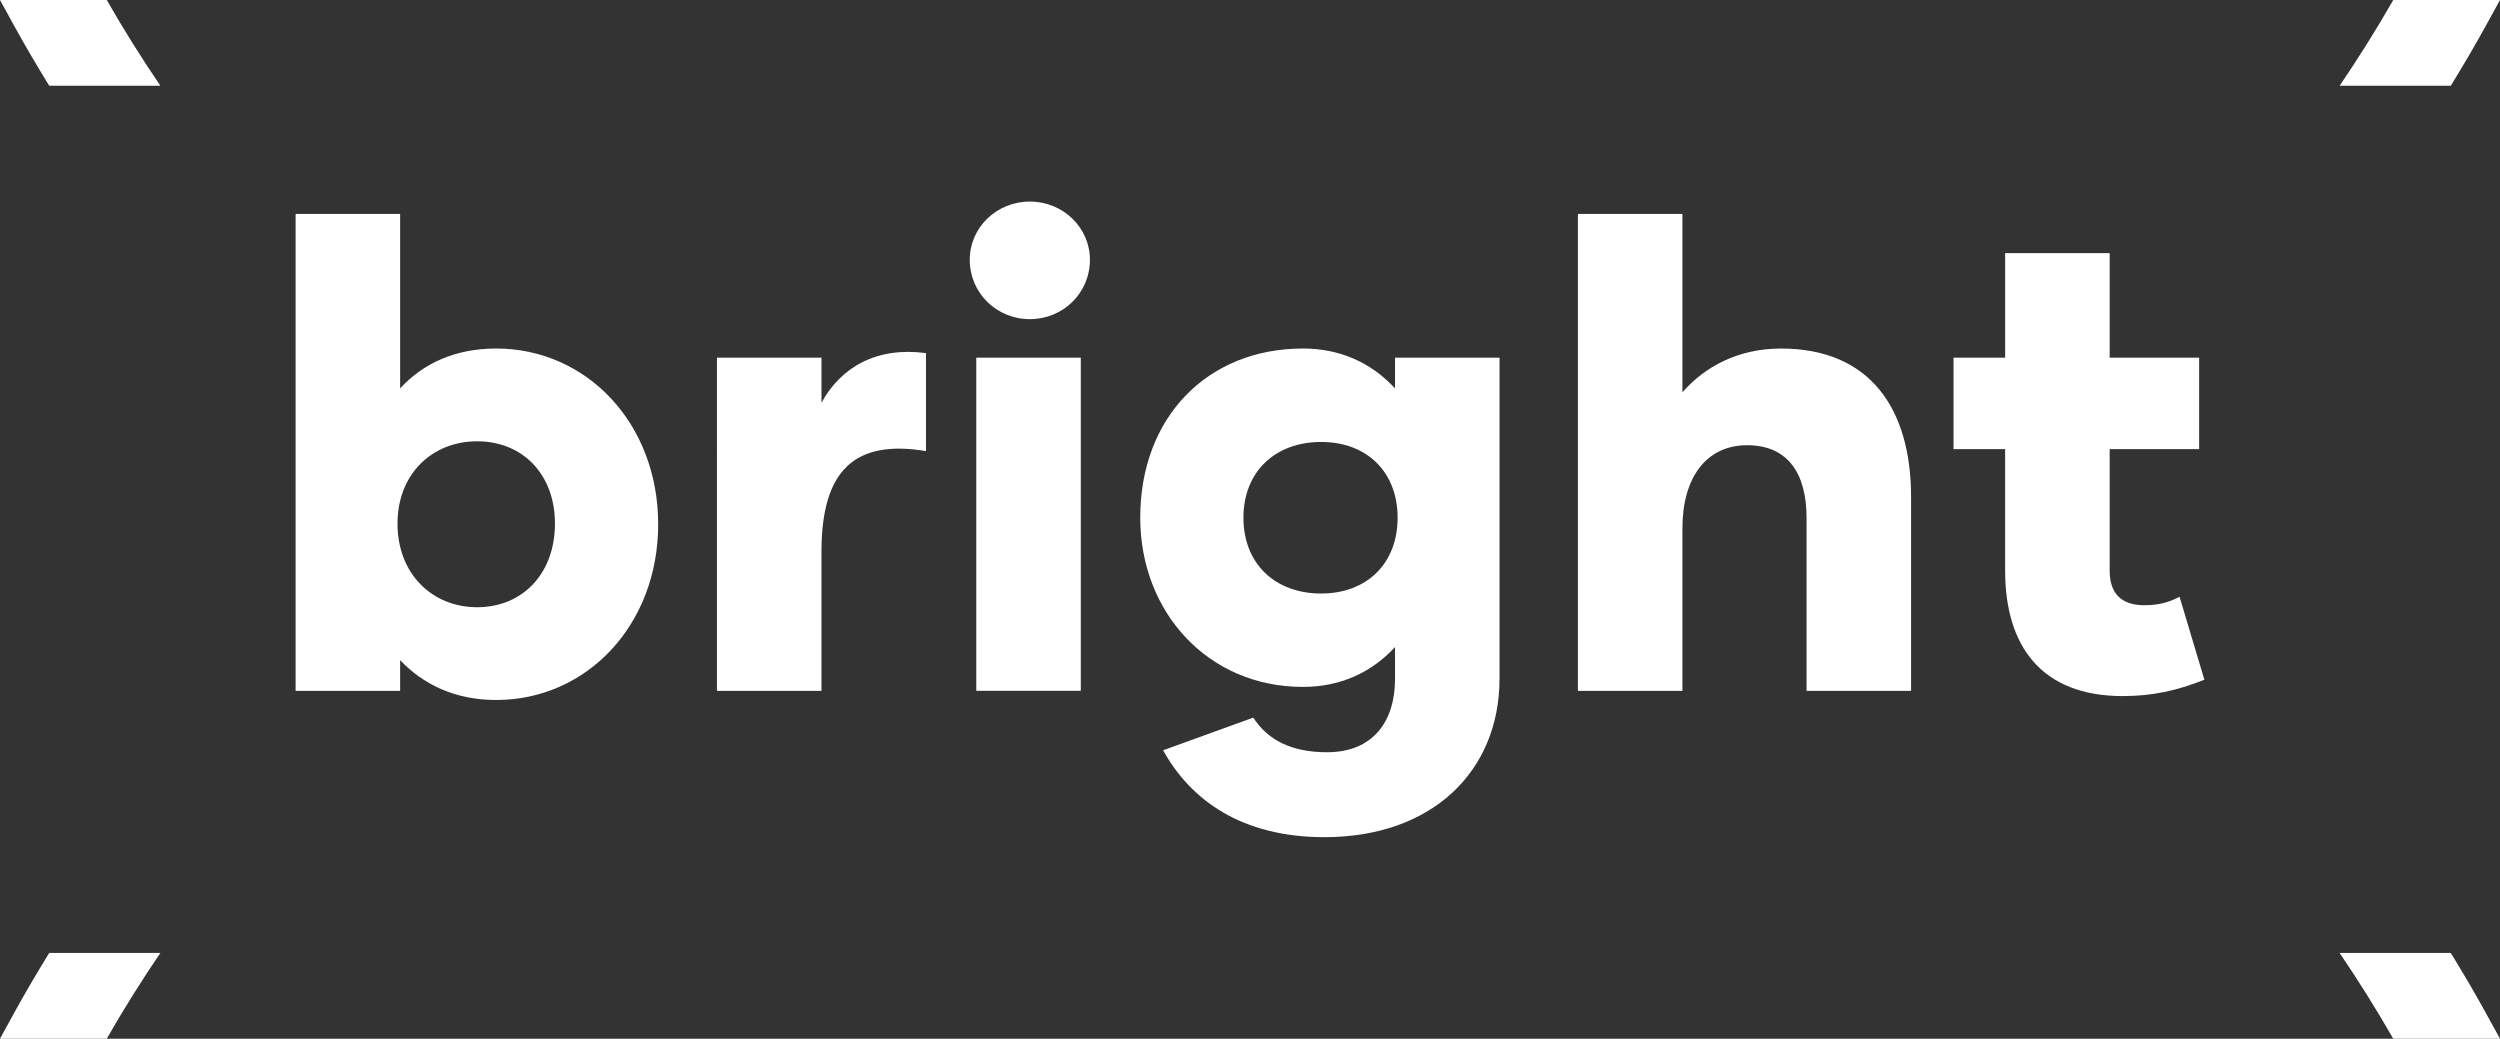
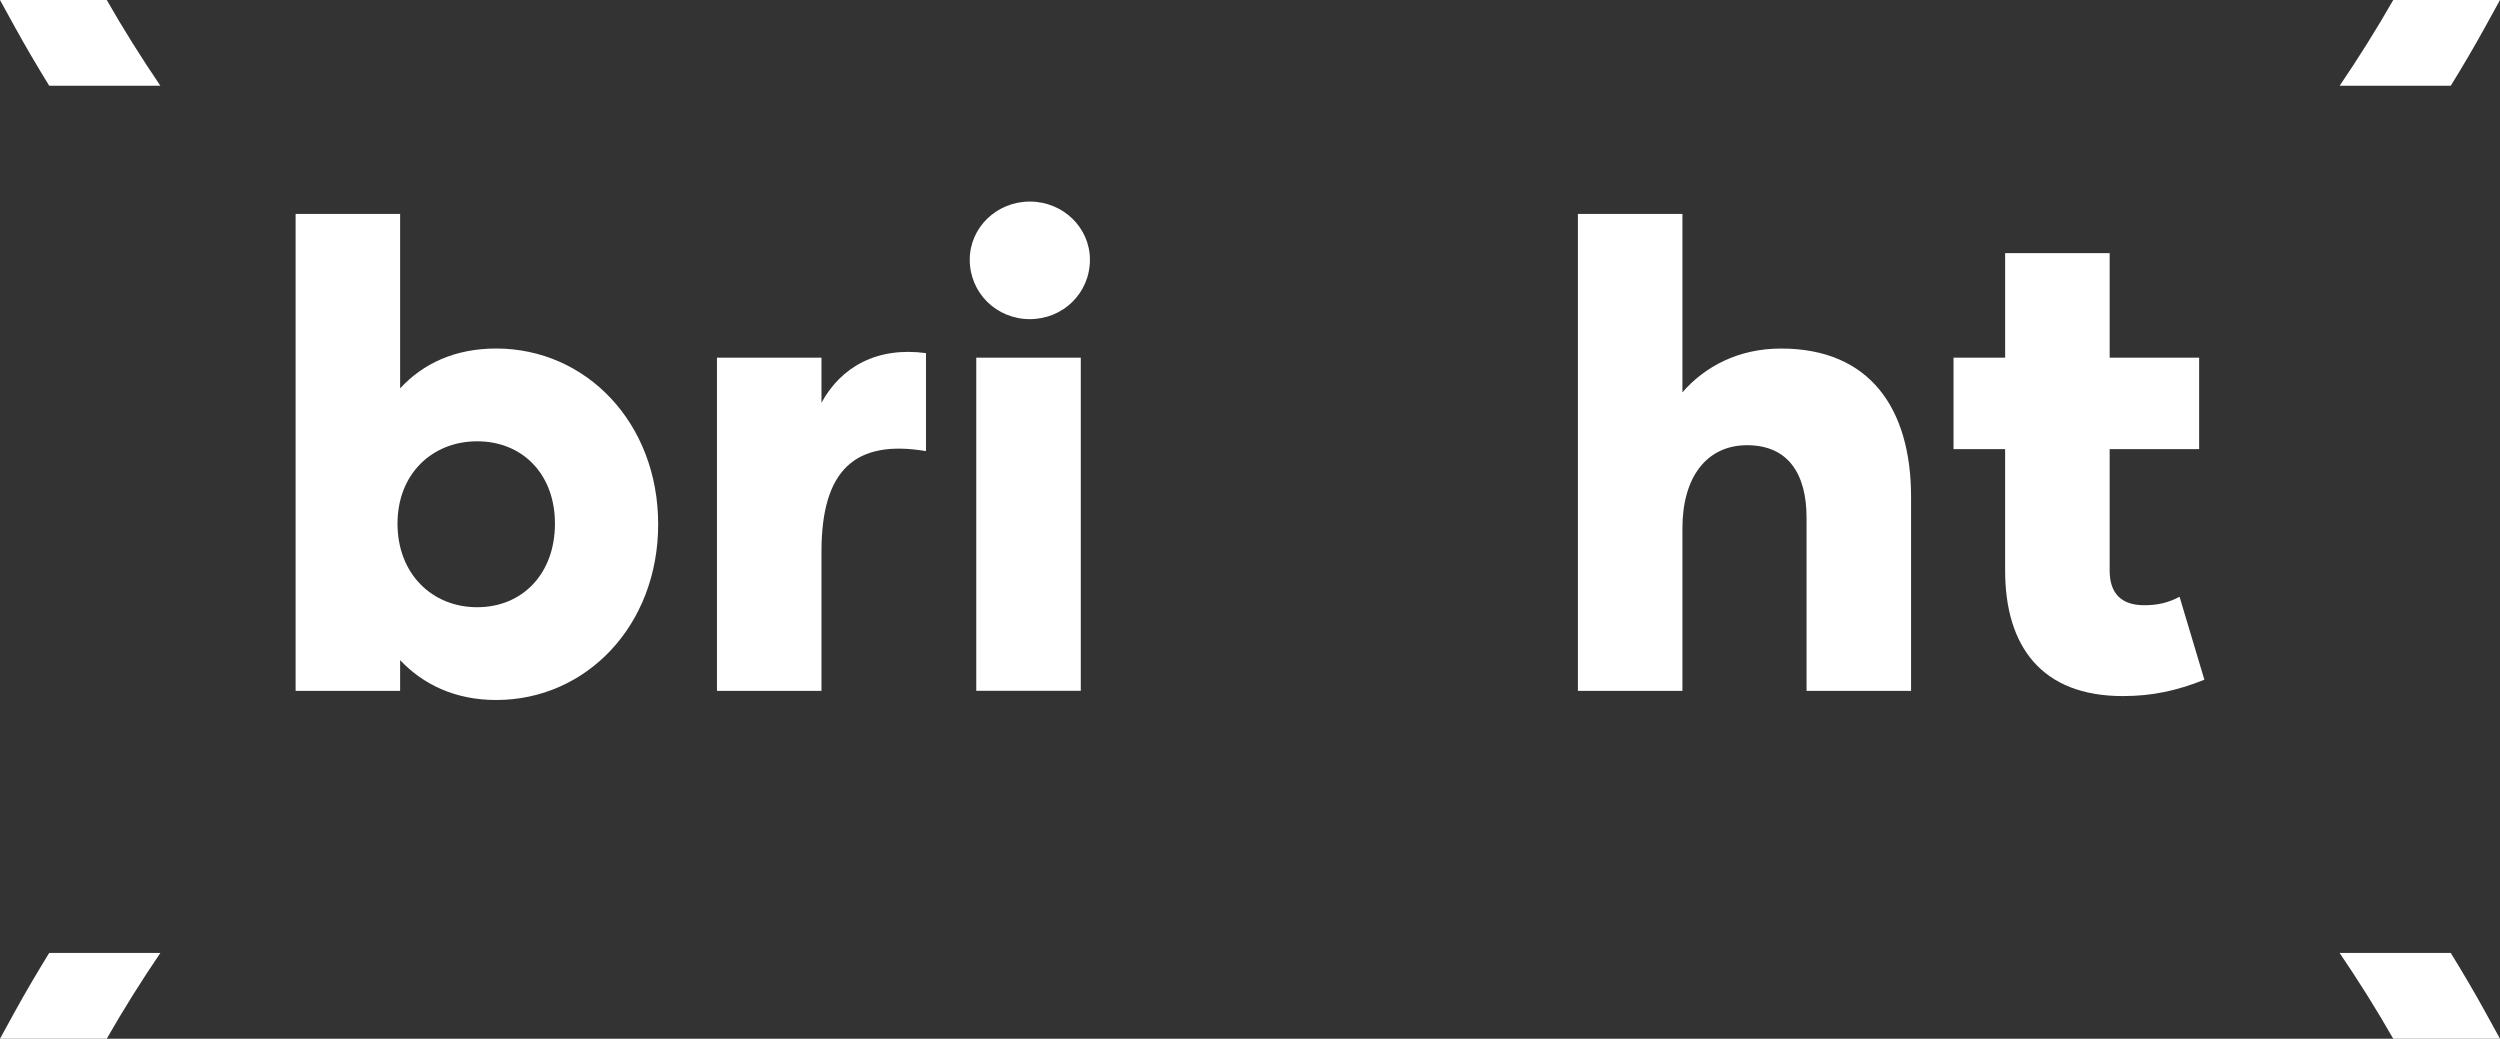
<svg xmlns="http://www.w3.org/2000/svg" version="1.1" x="0px" y="0px" width="90.49px" height="37.597px" viewBox="0 0 90.49 37.597" style="enable-background:new 0 0 90.49 37.597;" xml:space="preserve">
  <rect x="0" y="0" width="90.49" height="37.597" fill="#333333" stroke="none" />
  <style type="text/css">
	.st0{fill:#FFFFFF;}
</style>
  <defs>
</defs>
  <g>
    <g>
      <path class="st0" d="M1.782,3.104h4.023C5.122,2.098,4.472,1.065,3.864,0H0l0.532,0.968C0.931,1.694,1.351,2.403,1.782,3.104z" />
      <path class="st0" d="M88.708,3.104c0.435-0.707,0.858-1.423,1.26-2.155L90.49,0h-3.864c-0.608,1.065-1.258,2.098-1.94,3.104    H88.708z" />
      <path class="st0" d="M1.781,34.493c-0.435,0.707-0.858,1.423-1.26,2.155L0,37.597h3.864c0.608-1.065,1.258-2.098,1.94-3.104H1.781    z" />
      <path class="st0" d="M88.708,34.493h-4.023c0.682,1.006,1.332,2.039,1.94,3.104h3.864l-0.532-0.968    C89.559,35.904,89.139,35.194,88.708,34.493z" />
    </g>
    <g>
      <path class="st0" d="M23.823,18.976c0,3.665-2.601,6.361-5.864,6.361c-1.49,0-2.648-0.567-3.476-1.442v1.112H10.7V7.744h3.783    v6.313c0.828-0.898,1.986-1.442,3.476-1.442C21.222,12.615,23.823,15.311,23.823,18.976z M20.087,18.952    c0-1.797-1.182-2.979-2.814-2.979c-1.631,0-2.885,1.182-2.885,2.979c0,1.821,1.253,3.027,2.885,3.027    C18.905,21.979,20.087,20.773,20.087,18.952z" />
      <path class="st0" d="M33.517,12.781v3.547c-2.554-0.426-3.783,0.662-3.783,3.642v5.037h-3.783V12.946h3.783v1.632    C30.443,13.278,31.744,12.544,33.517,12.781z" />
      <path class="st0" d="M35.101,9.4c0-1.159,0.969-2.104,2.175-2.104c1.206,0,2.175,0.946,2.175,2.104    c0,1.206-0.969,2.152-2.175,2.152C36.07,11.551,35.101,10.605,35.101,9.4z M35.337,12.946h3.783v12.059h-3.783V12.946z" />
-       <path class="st0" d="M54.277,12.946v11.61c0,3.381-2.459,5.746-6.337,5.746c-3.003,0-4.847-1.348-5.84-3.145l3.263-1.182    c0.52,0.804,1.372,1.253,2.672,1.253c1.679,0,2.459-1.135,2.459-2.648v-1.159c-0.875,0.946-2.01,1.442-3.334,1.442    c-3.429,0-5.888-2.696-5.888-6.124c0-3.665,2.459-6.124,5.888-6.124c1.324,0,2.459,0.497,3.334,1.442v-1.111H54.277z     M50.588,18.74c0-1.655-1.111-2.743-2.767-2.743c-1.679,0-2.814,1.088-2.814,2.743c0,1.655,1.135,2.743,2.814,2.743    C49.477,21.482,50.588,20.395,50.588,18.74z" />
      <path class="st0" d="M69.173,17.983v7.023H65.39V18.74c0-1.584-0.662-2.625-2.152-2.625c-1.466,0-2.341,1.159-2.341,3.003v5.888    h-3.783V7.744h3.783V14.2c0.804-0.922,2.01-1.584,3.57-1.584C67.684,12.615,69.173,14.791,69.173,17.983z" />
      <path class="st0" d="M79.79,24.604c-1.017,0.402-1.892,0.591-2.956,0.591c-2.932,0-4.256-1.797-4.256-4.54v-4.398H70.71v-3.31    h1.868V9.163h3.783v3.783h3.239v3.31h-3.239v4.398c0,0.804,0.402,1.253,1.253,1.253c0.496,0,0.875-0.094,1.277-0.307L79.79,24.604    z" />
    </g>
  </g>
</svg>